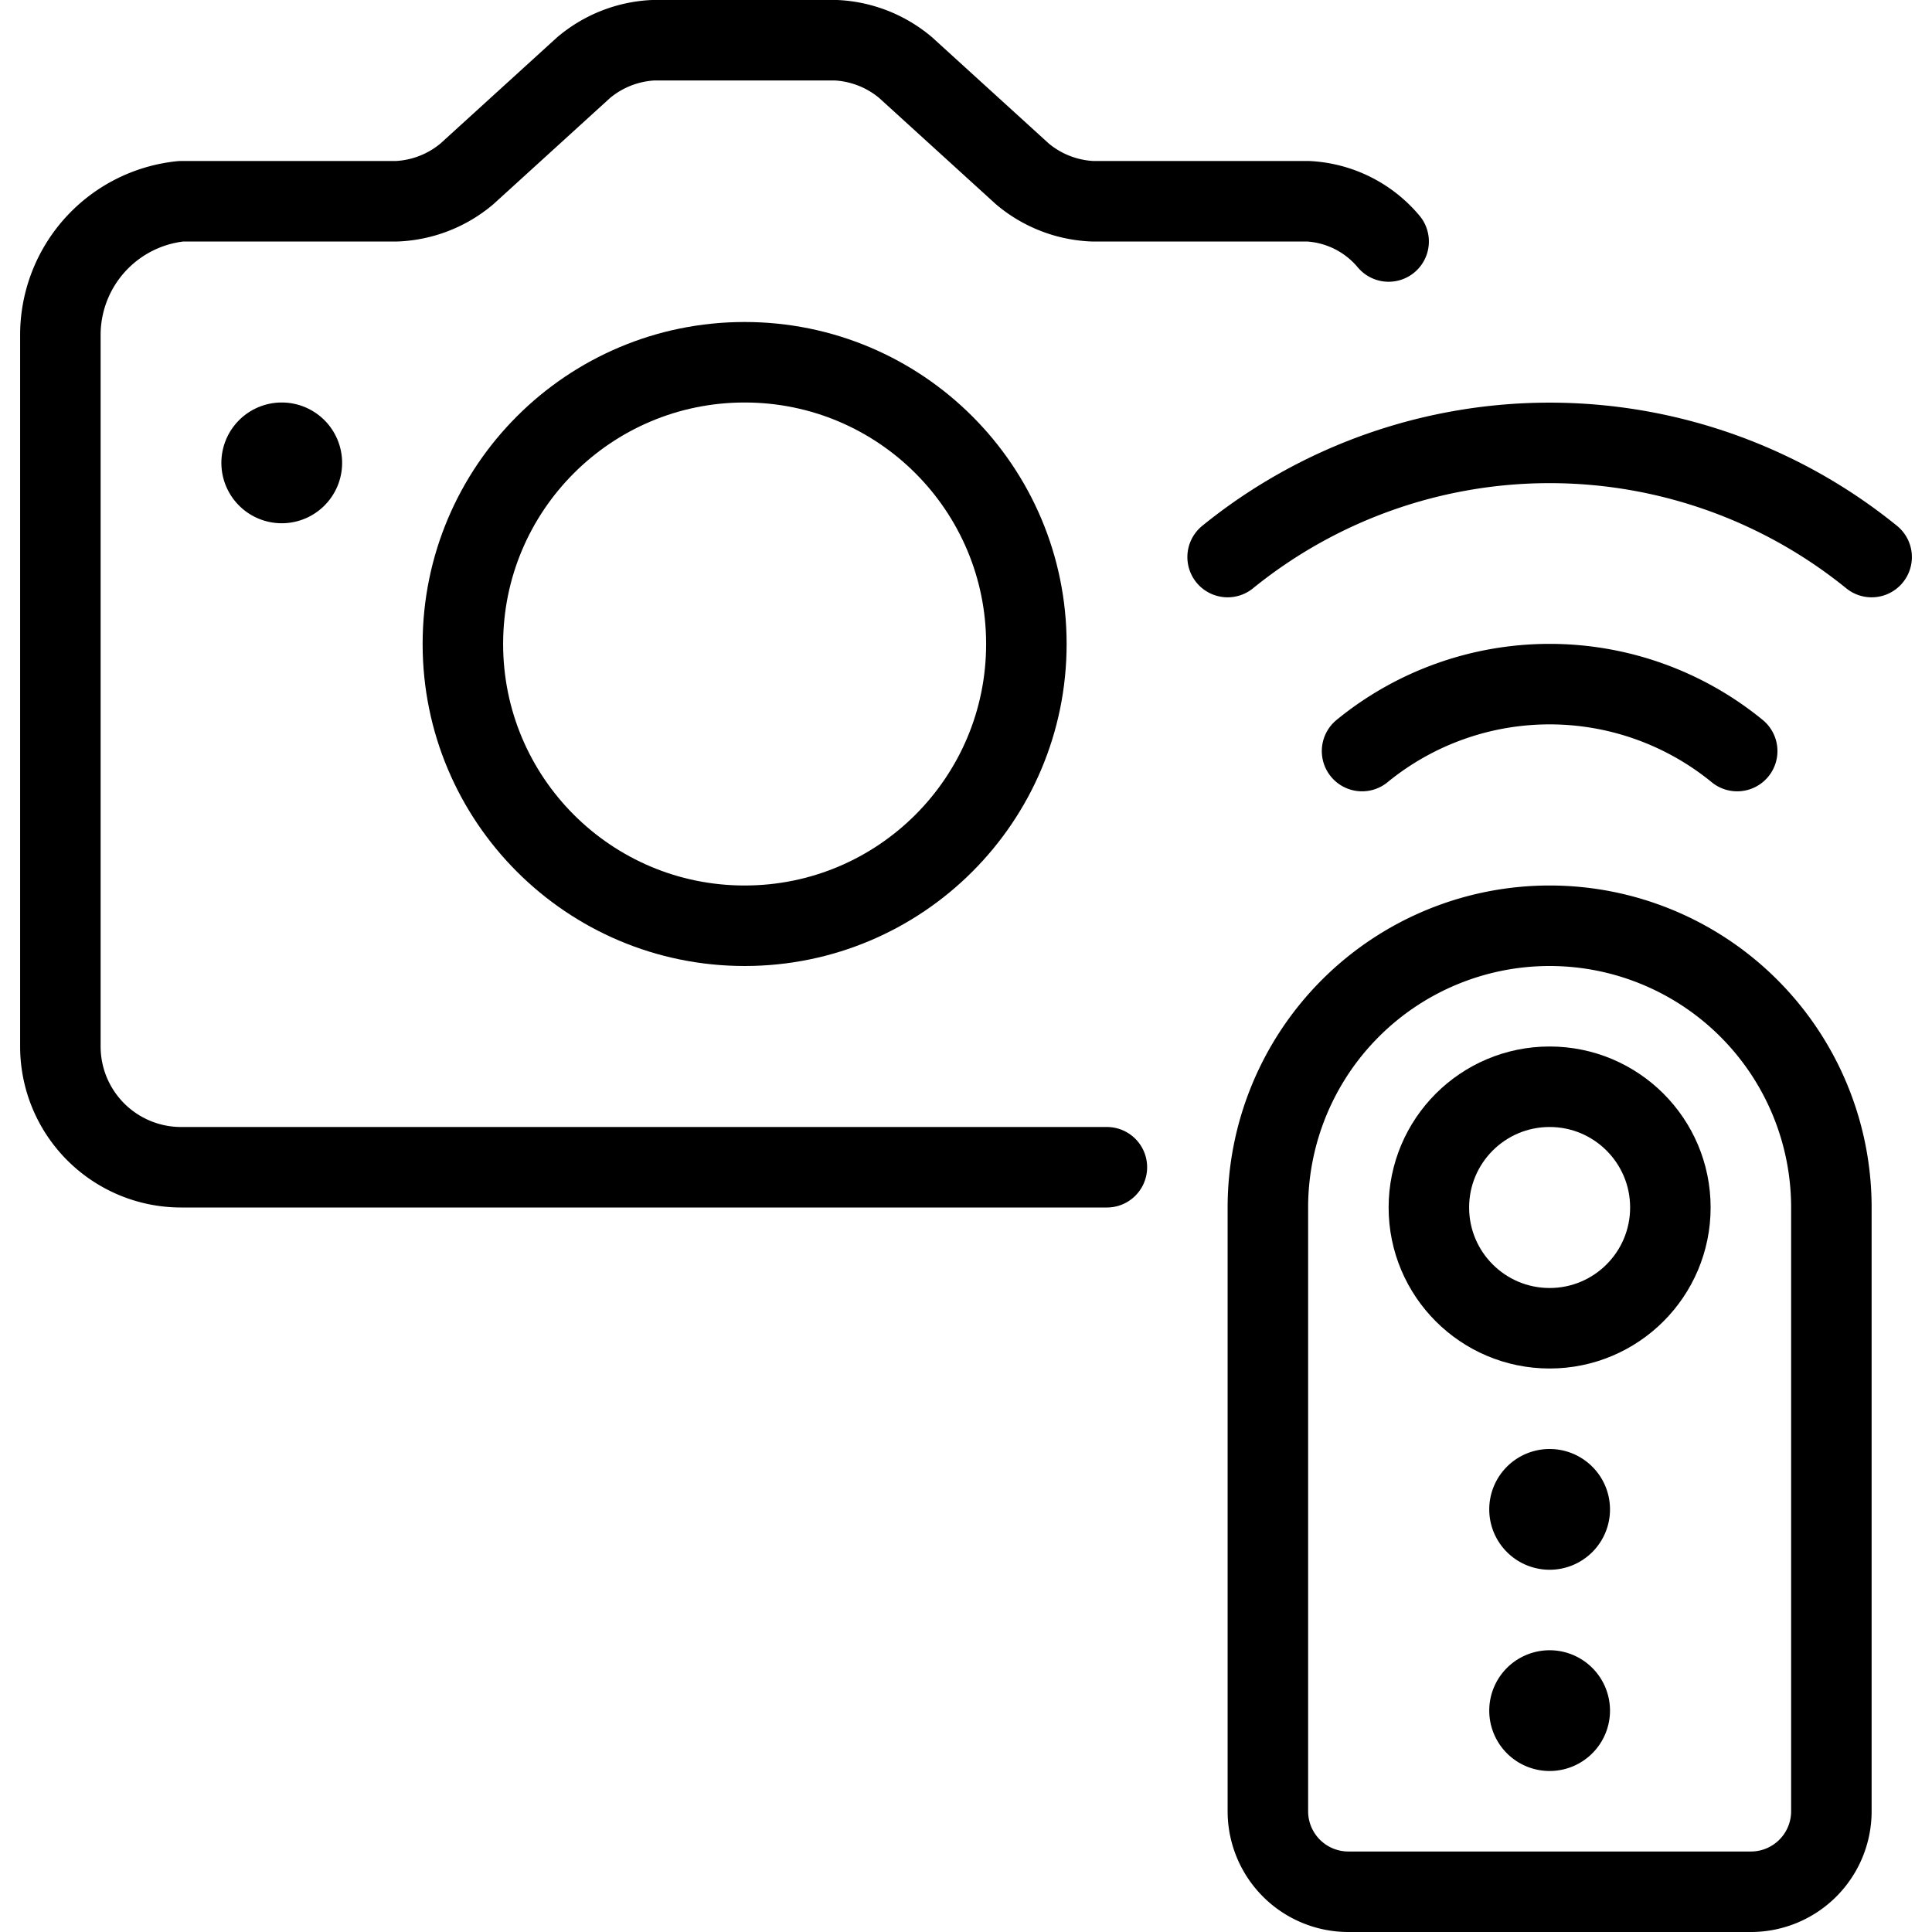
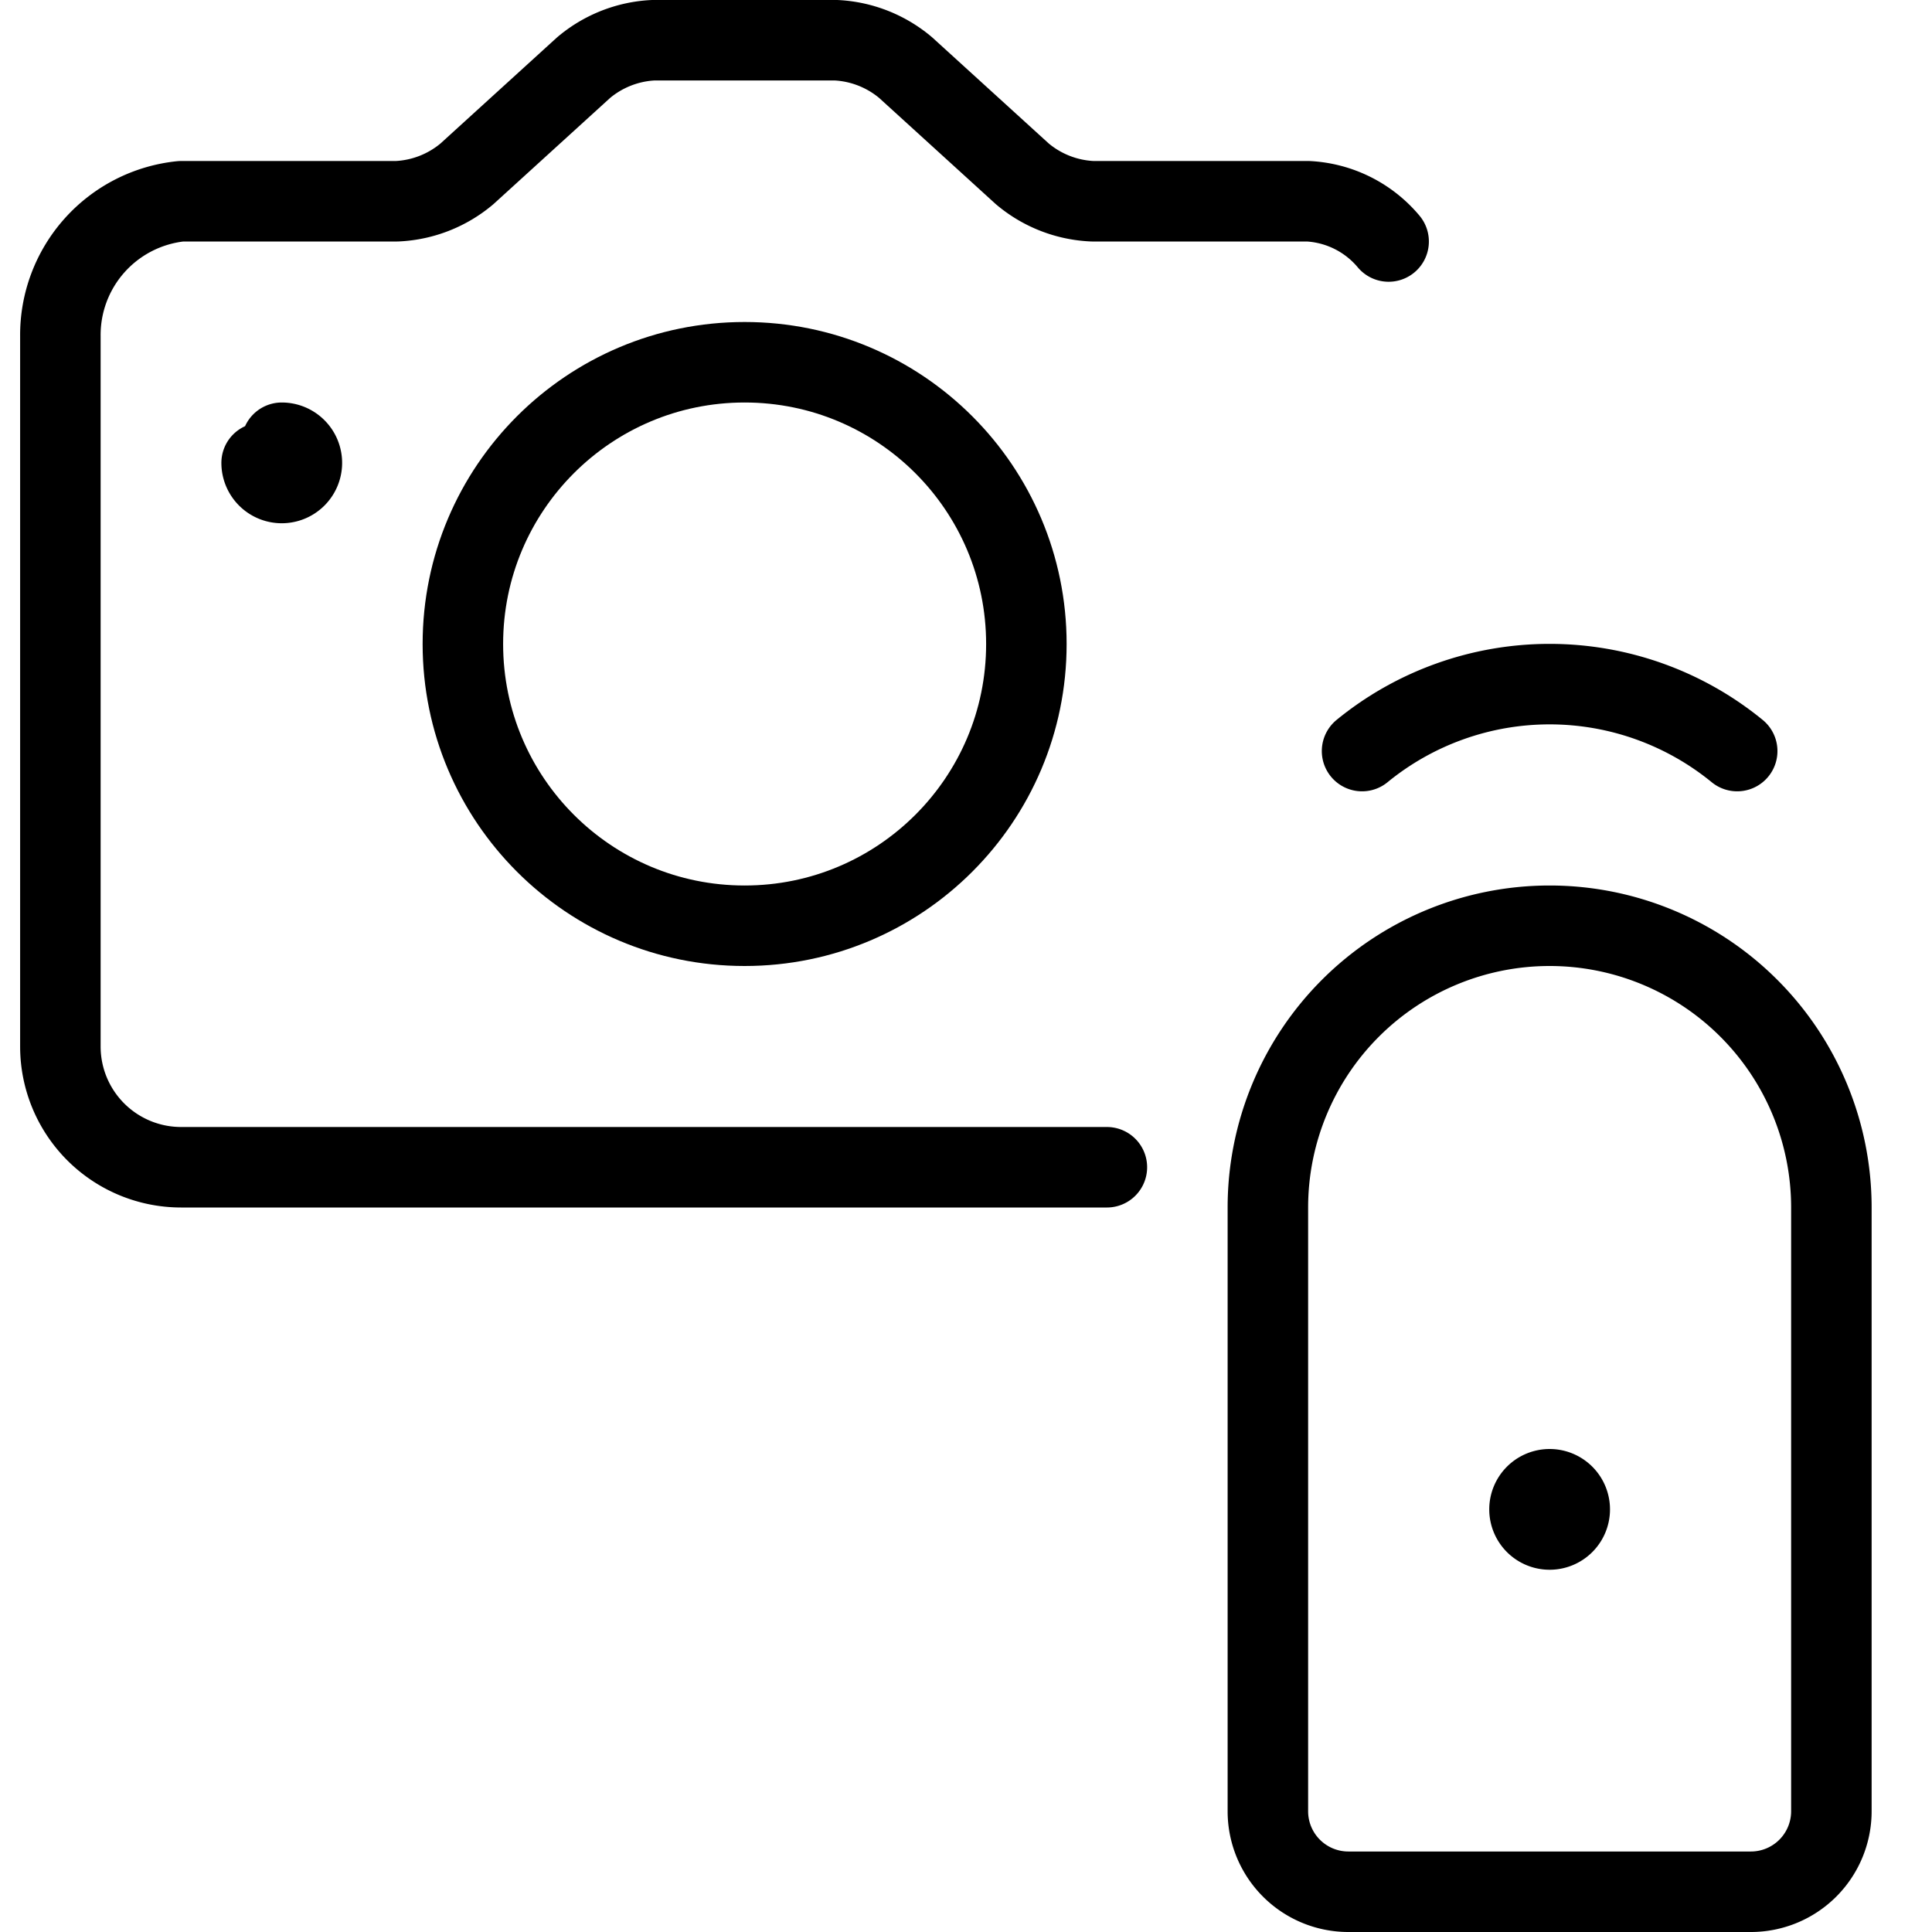
<svg xmlns="http://www.w3.org/2000/svg" viewBox="0 0 24 24">
  <g transform="matrix(1,0,0,1,0,0)">
    <g>
      <path d="M13.75,14.5H2.25A1.5,1.5,0,0,1,.75,13V4.18A1.67,1.67,0,0,1,2.25,2.5H4.93a1.45,1.45,0,0,0,.87-.34L7.25.84A1.45,1.45,0,0,1,8.11.5h2.28a1.45,1.45,0,0,1,.86.34L12.7,2.16a1.45,1.45,0,0,0,.87.34h2.68a1.4,1.4,0,0,1,1,.5" style="fill: none;stroke: #000000;stroke-linecap: round;stroke-linejoin: round" />
      <circle cx="9.25" cy="8" r="3.5" style="fill: none;stroke: #000000;stroke-linecap: round;stroke-linejoin: round" />
      <path d="M22.75,22.5a1,1,0,0,1-1,1h-5a1,1,0,0,1-1-1V15a3.5,3.5,0,0,1,7,0Z" style="fill: none;stroke: #000000;stroke-linecap: round;stroke-linejoin: round" />
-       <circle cx="19.25" cy="15" r="1.5" style="fill: none;stroke: #000000;stroke-linecap: round;stroke-linejoin: round" />
      <g>
-         <path d="M23.25,6.92a6.35,6.35,0,0,0-8,0" style="fill: none;stroke: #000000;stroke-linecap: round;stroke-linejoin: round" />
        <path d="M16.92,9.33a3.68,3.68,0,0,1,4.66,0" style="fill: none;stroke: #000000;stroke-linecap: round;stroke-linejoin: round" />
      </g>
-       <path d="M3.5,5.5a.25.25,0,1,1-.25.25A.25.25,0,0,1,3.5,5.5" style="fill: none;stroke: #000000;stroke-linecap: round;stroke-linejoin: round" />
+       <path d="M3.5,5.5a.25.25,0,1,1-.25.25" style="fill: none;stroke: #000000;stroke-linecap: round;stroke-linejoin: round" />
      <path d="M19.25,18.5a.25.25,0,1,1-.25.25.25.25,0,0,1,.25-.25" style="fill: none;stroke: #000000;stroke-linecap: round;stroke-linejoin: round" />
-       <path d="M19.25,21a.25.25,0,1,1-.25.25.25.25,0,0,1,.25-.25" style="fill: none;stroke: #000000;stroke-linecap: round;stroke-linejoin: round" />
    </g>
  </g>
</svg>